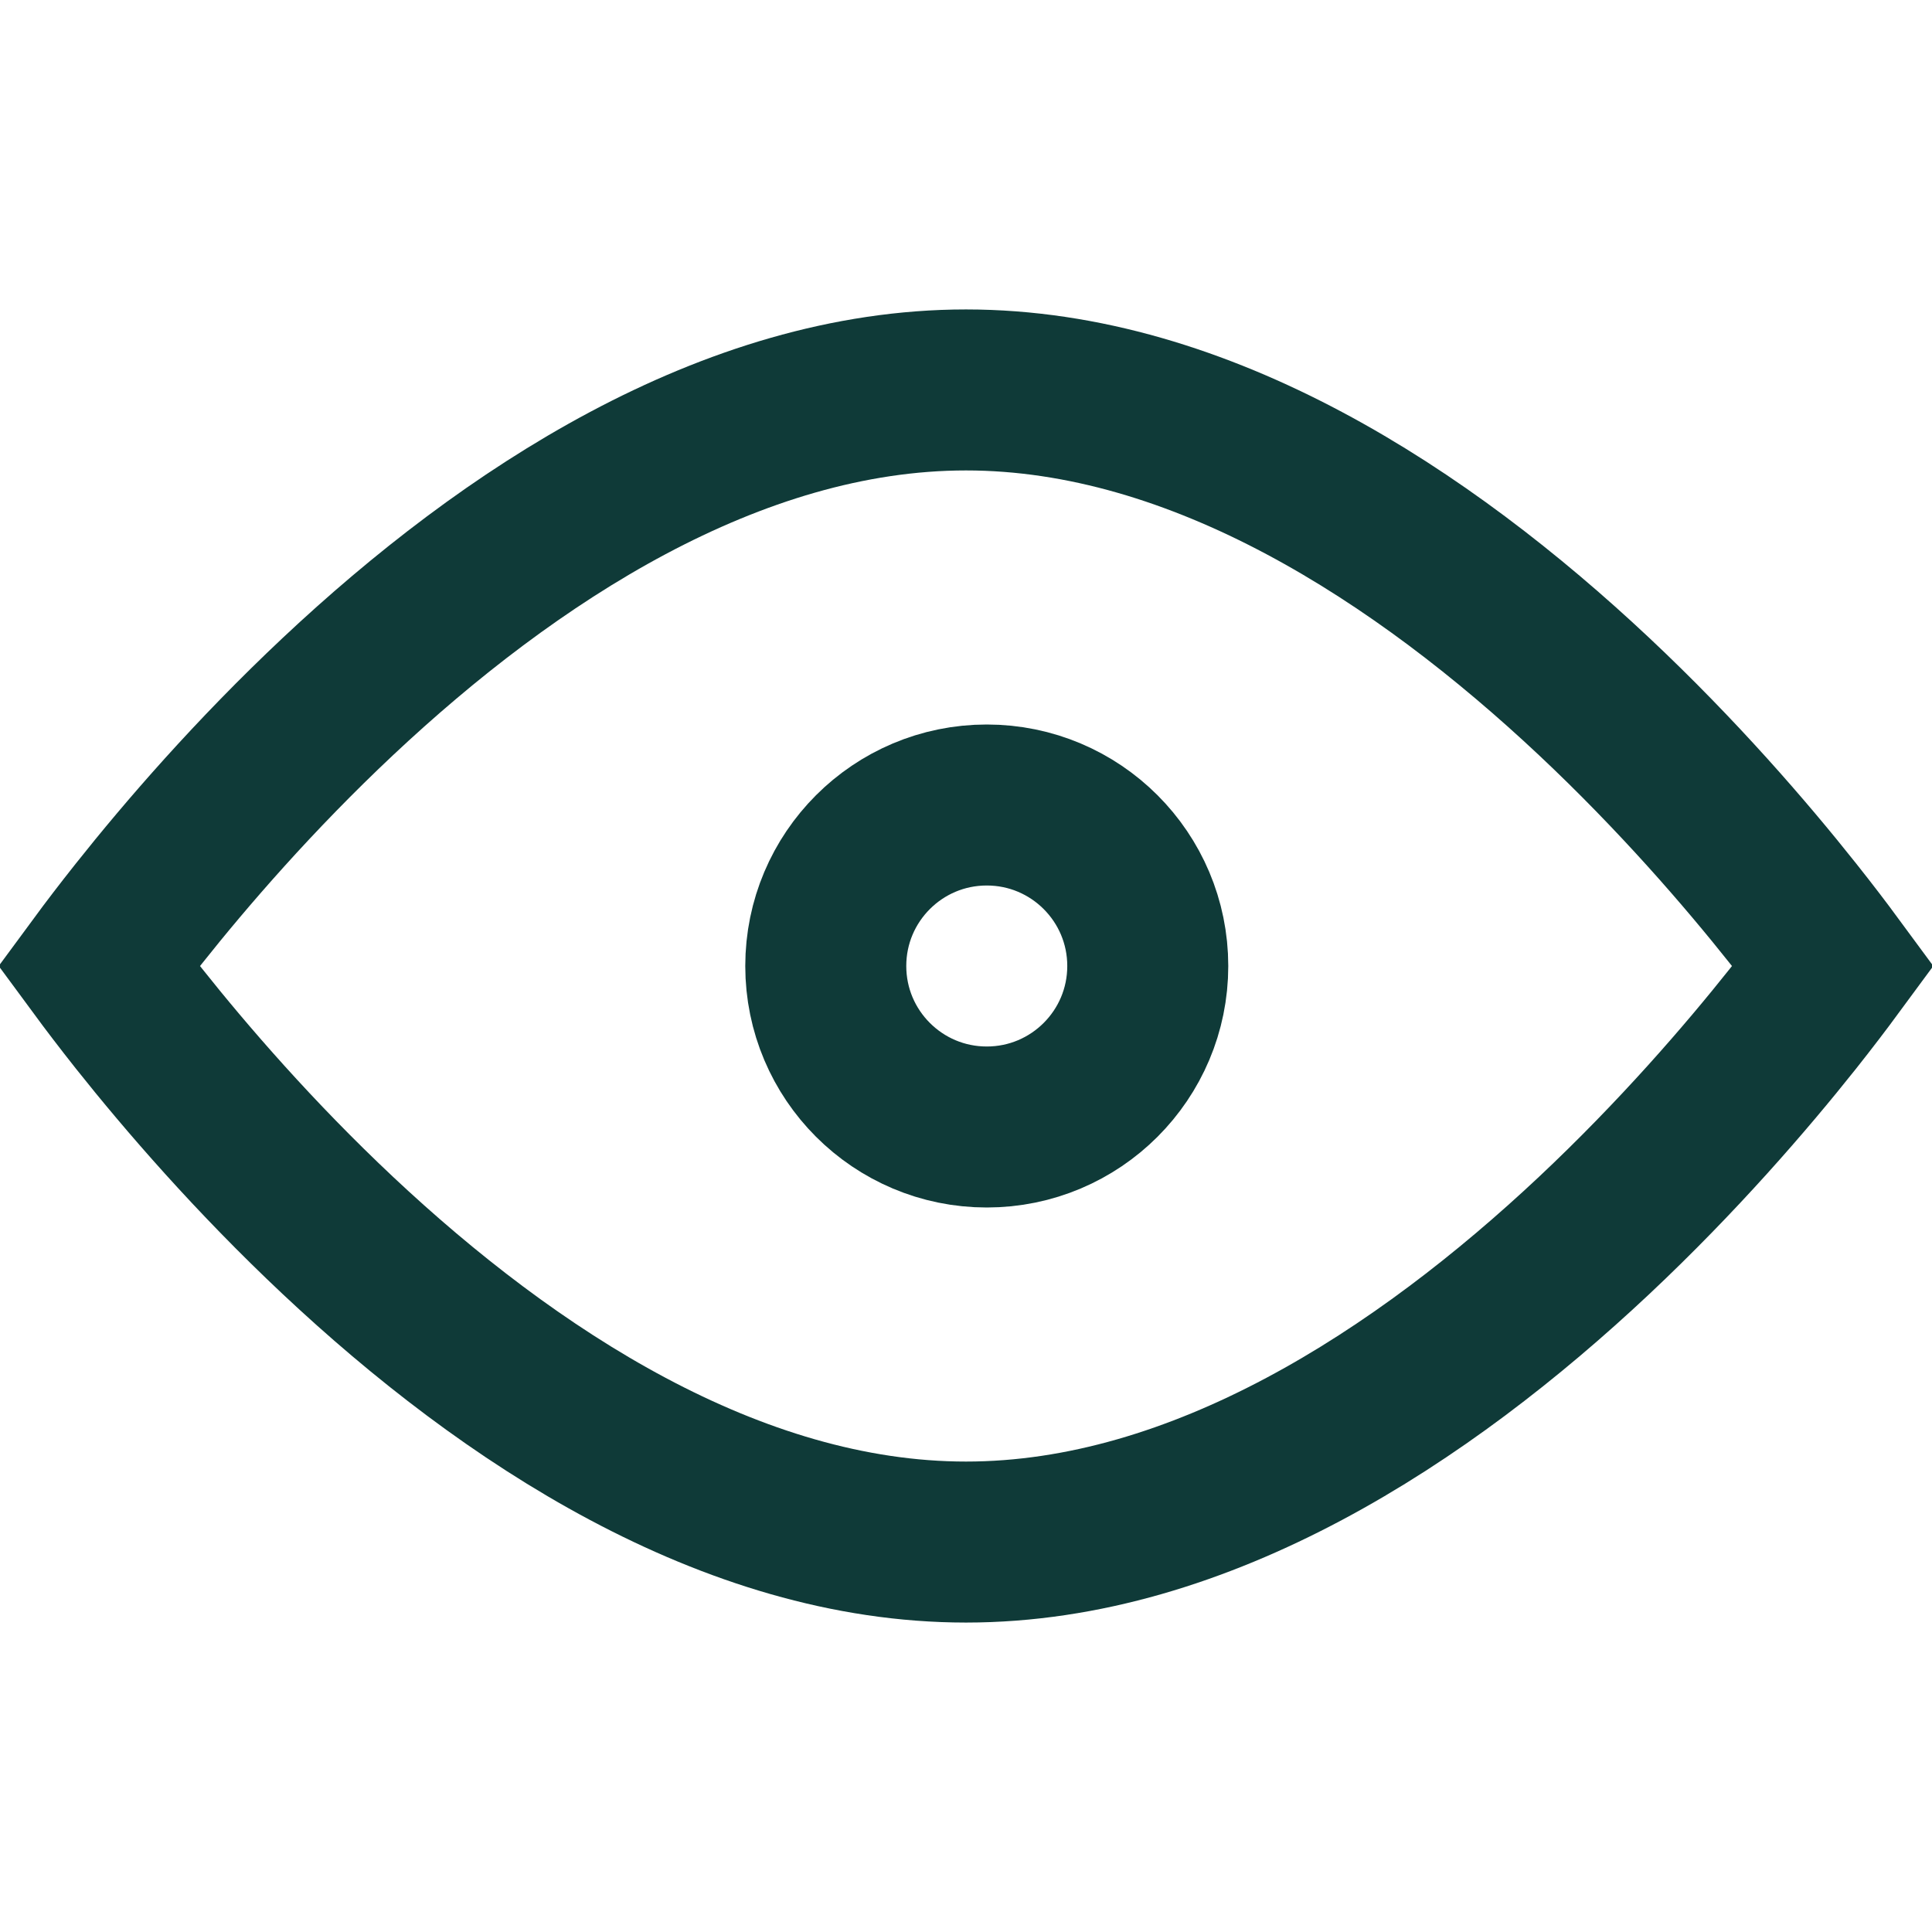
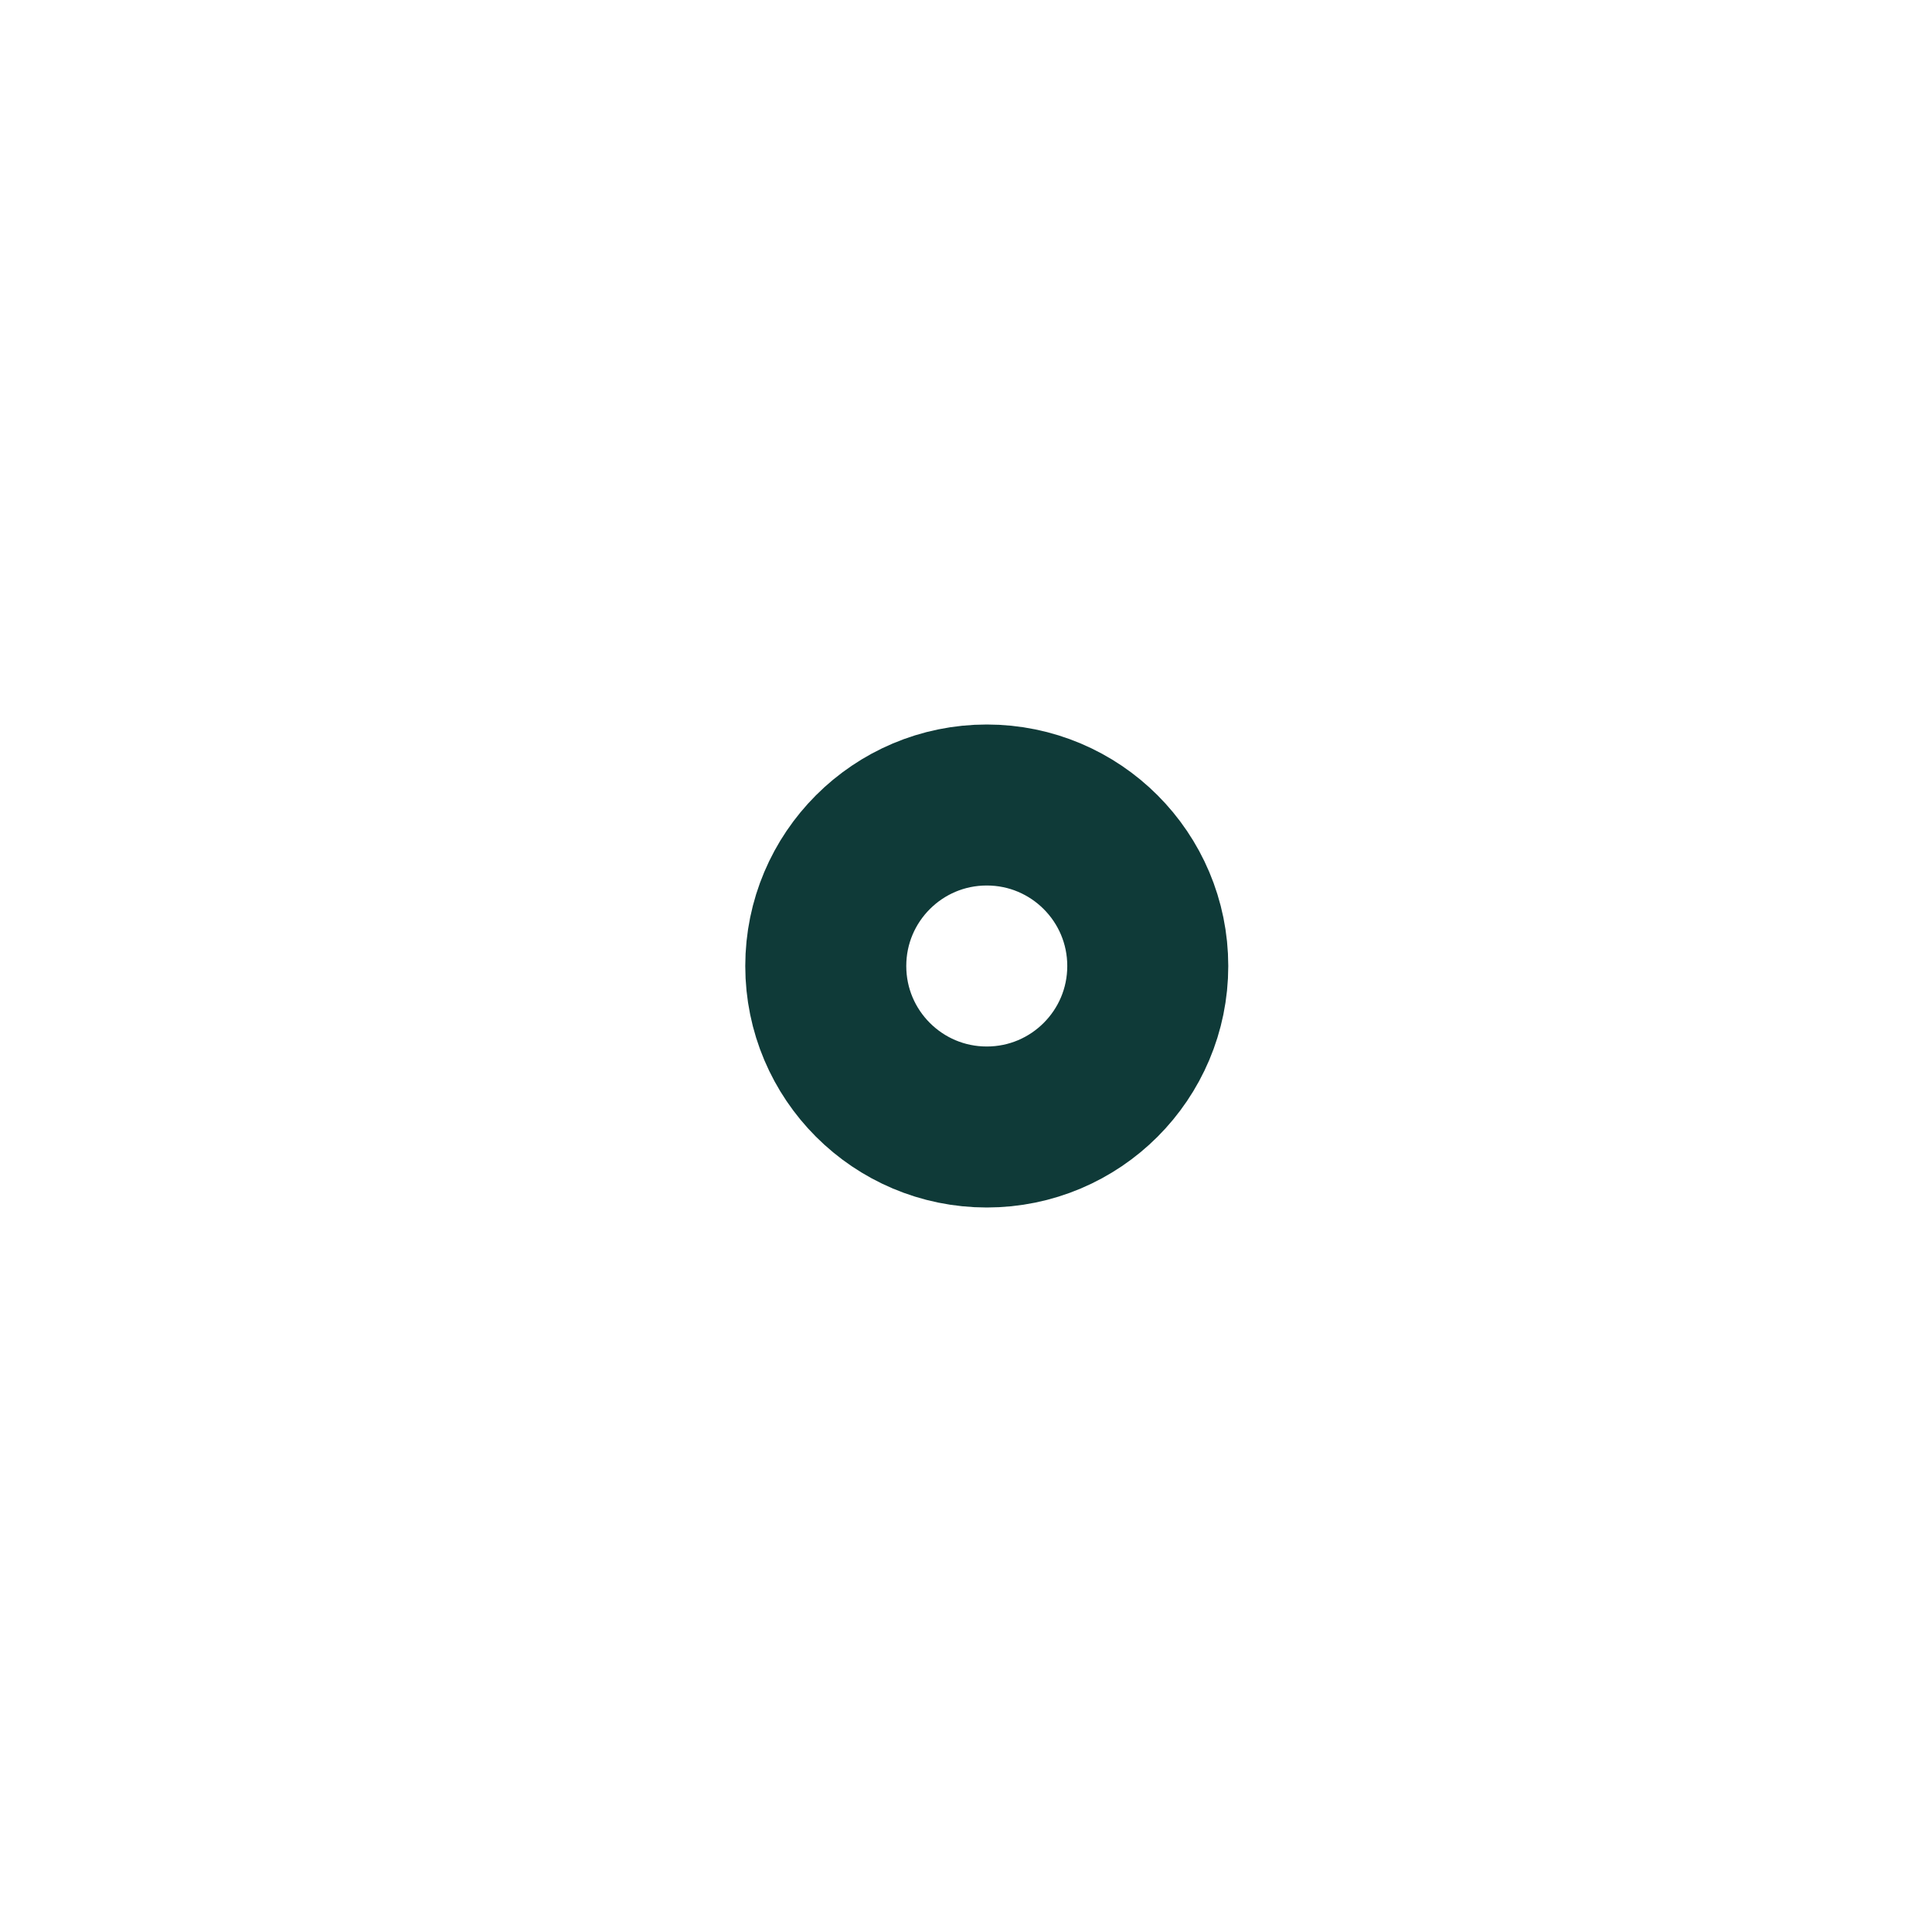
<svg xmlns="http://www.w3.org/2000/svg" width="24" height="24" viewBox="0 0 24 24" fill="none">
-   <path d="M1.726 12.653C1.528 12.403 1.36 12.182 1.226 12C1.36 11.818 1.528 11.597 1.726 11.348C2.312 10.61 3.158 9.629 4.199 8.651C6.319 6.66 9.079 4.844 12 4.844C14.921 4.844 17.681 6.66 19.801 8.651C20.842 9.629 21.688 10.61 22.274 11.348C22.472 11.597 22.64 11.818 22.774 12C22.64 12.182 22.472 12.403 22.274 12.653C21.688 13.39 20.842 14.371 19.801 15.349C17.681 17.34 14.921 19.156 12 19.156C9.079 19.156 6.319 17.34 4.199 15.349C3.158 14.371 2.312 13.39 1.726 12.653Z" stroke="#0F3A38" stroke-width="2" />
  <circle cx="12.258" cy="12" r="2" stroke="#0F3A38" stroke-width="2" />
</svg>